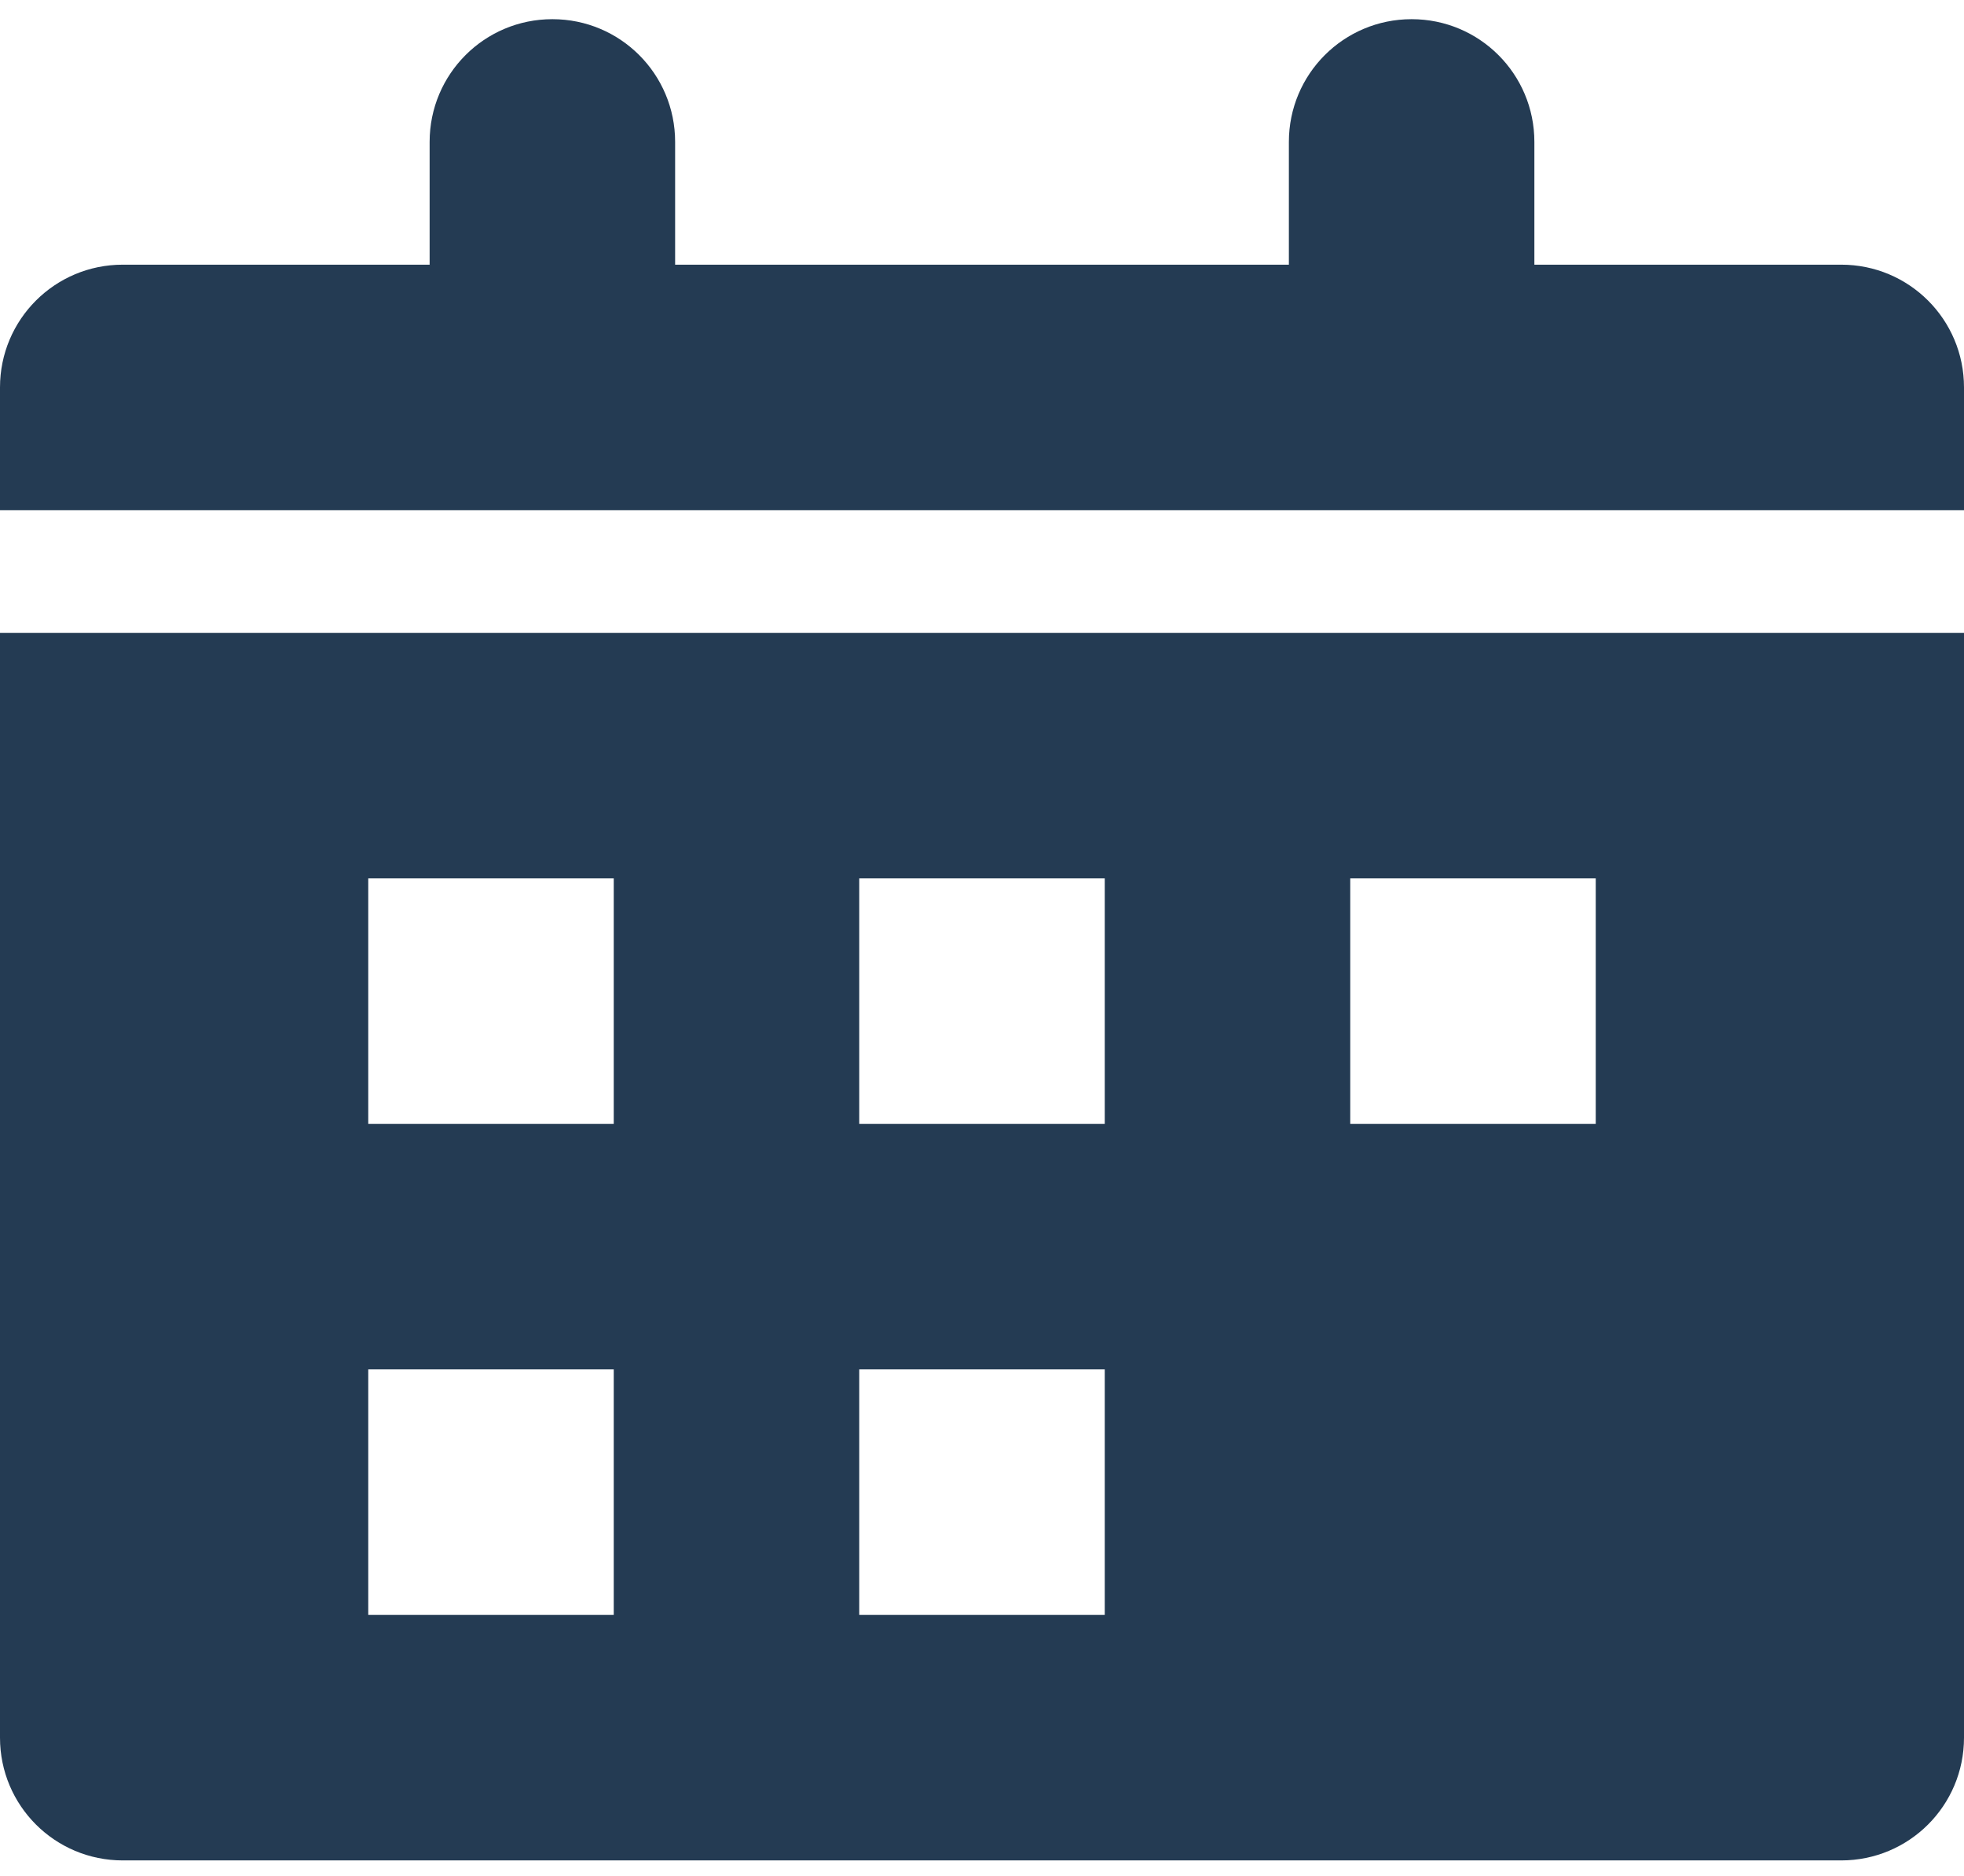
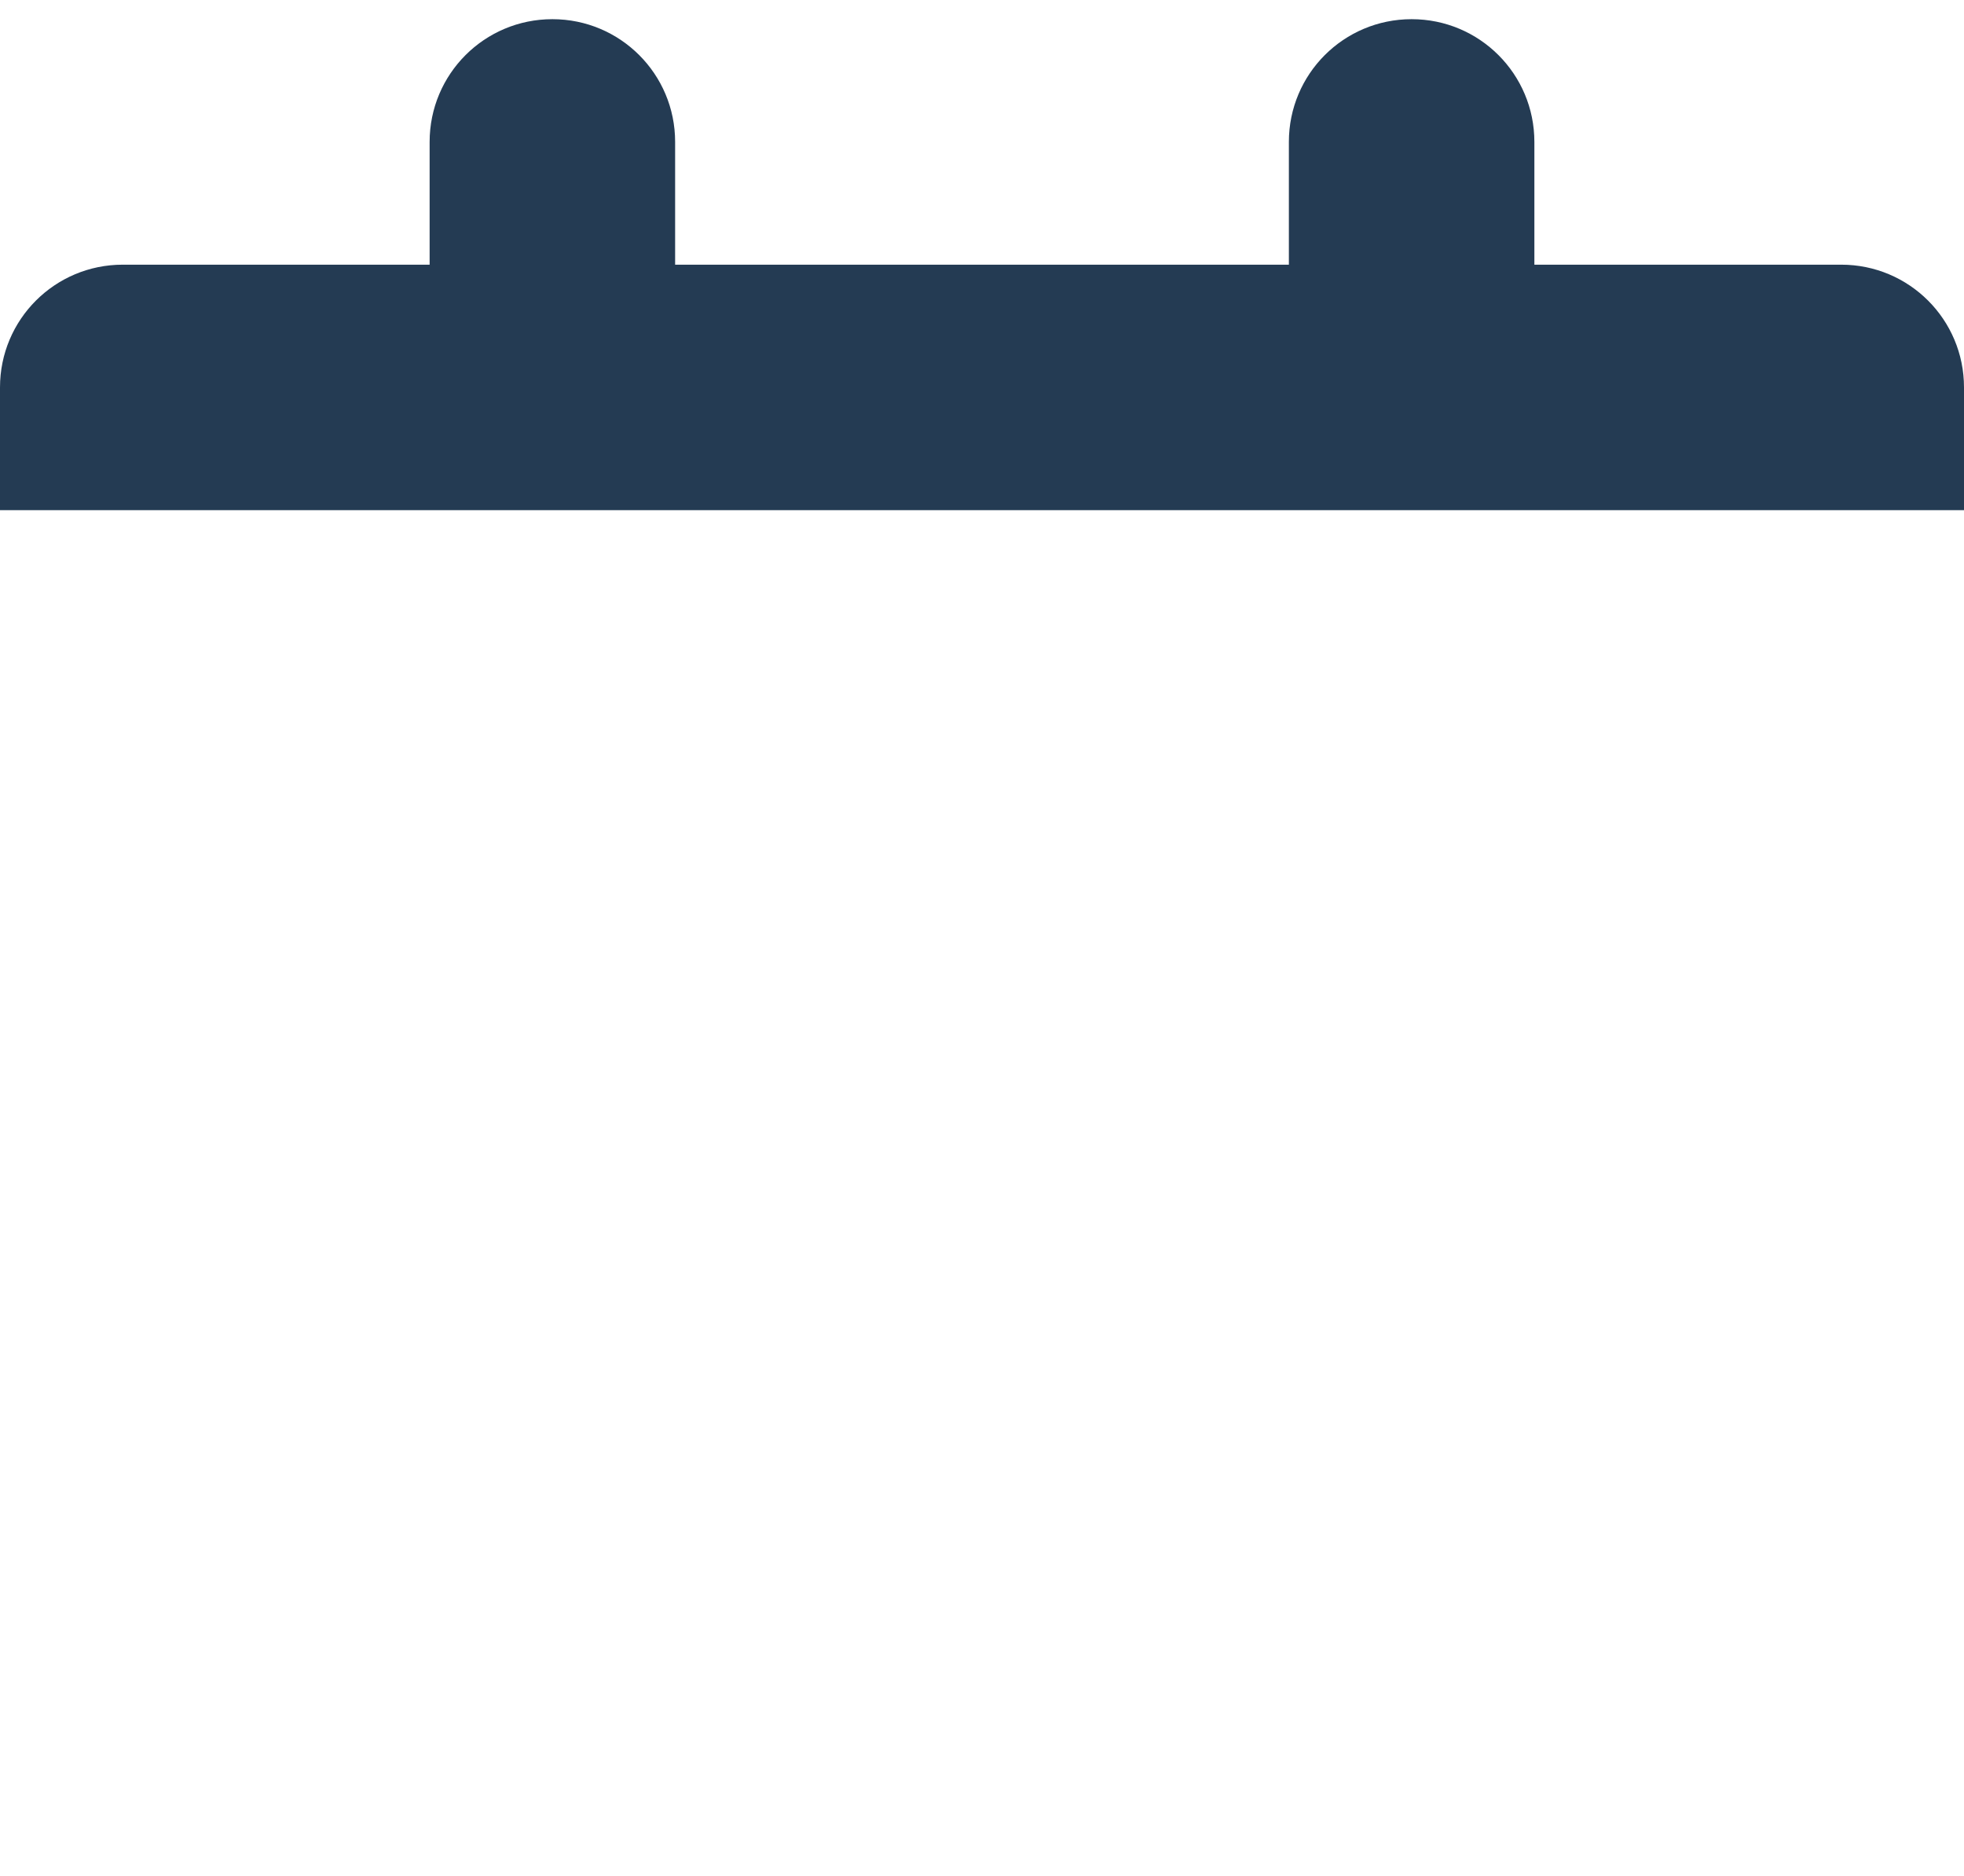
<svg xmlns="http://www.w3.org/2000/svg" version="1.1" id="Capa_1" x="0px" y="0px" width="512px" height="489px" viewBox="0 0 512 489" style="enable-background:new 0 0 512 489;" xml:space="preserve">
  <style type="text/css">
	.st0{fill:#243B53;}
</style>
  <g>
    <path class="st0" d="M480,69h-80V37c0-17.7-14.3-32-32-32s-32,14.3-32,32v32H176V37c0-17.7-14.3-32-32-32s-32,14.3-32,32v32H32   C14.3,69,0,83.3,0,101v32h512v-32C512,83.3,497.7,69,480,69z" />
-     <path class="st0" d="M0,453c0,17.7,14.3,32,32,32h448c17.7,0,32-14.3,32-32V165H0V453z M352,229h64v64h-64V229z M224,229h64v64h-64   V229z M224,357h64v64h-64V357z M96,229h64v64H96V229z M96,357h64v64H96V357z" />
  </g>
</svg>